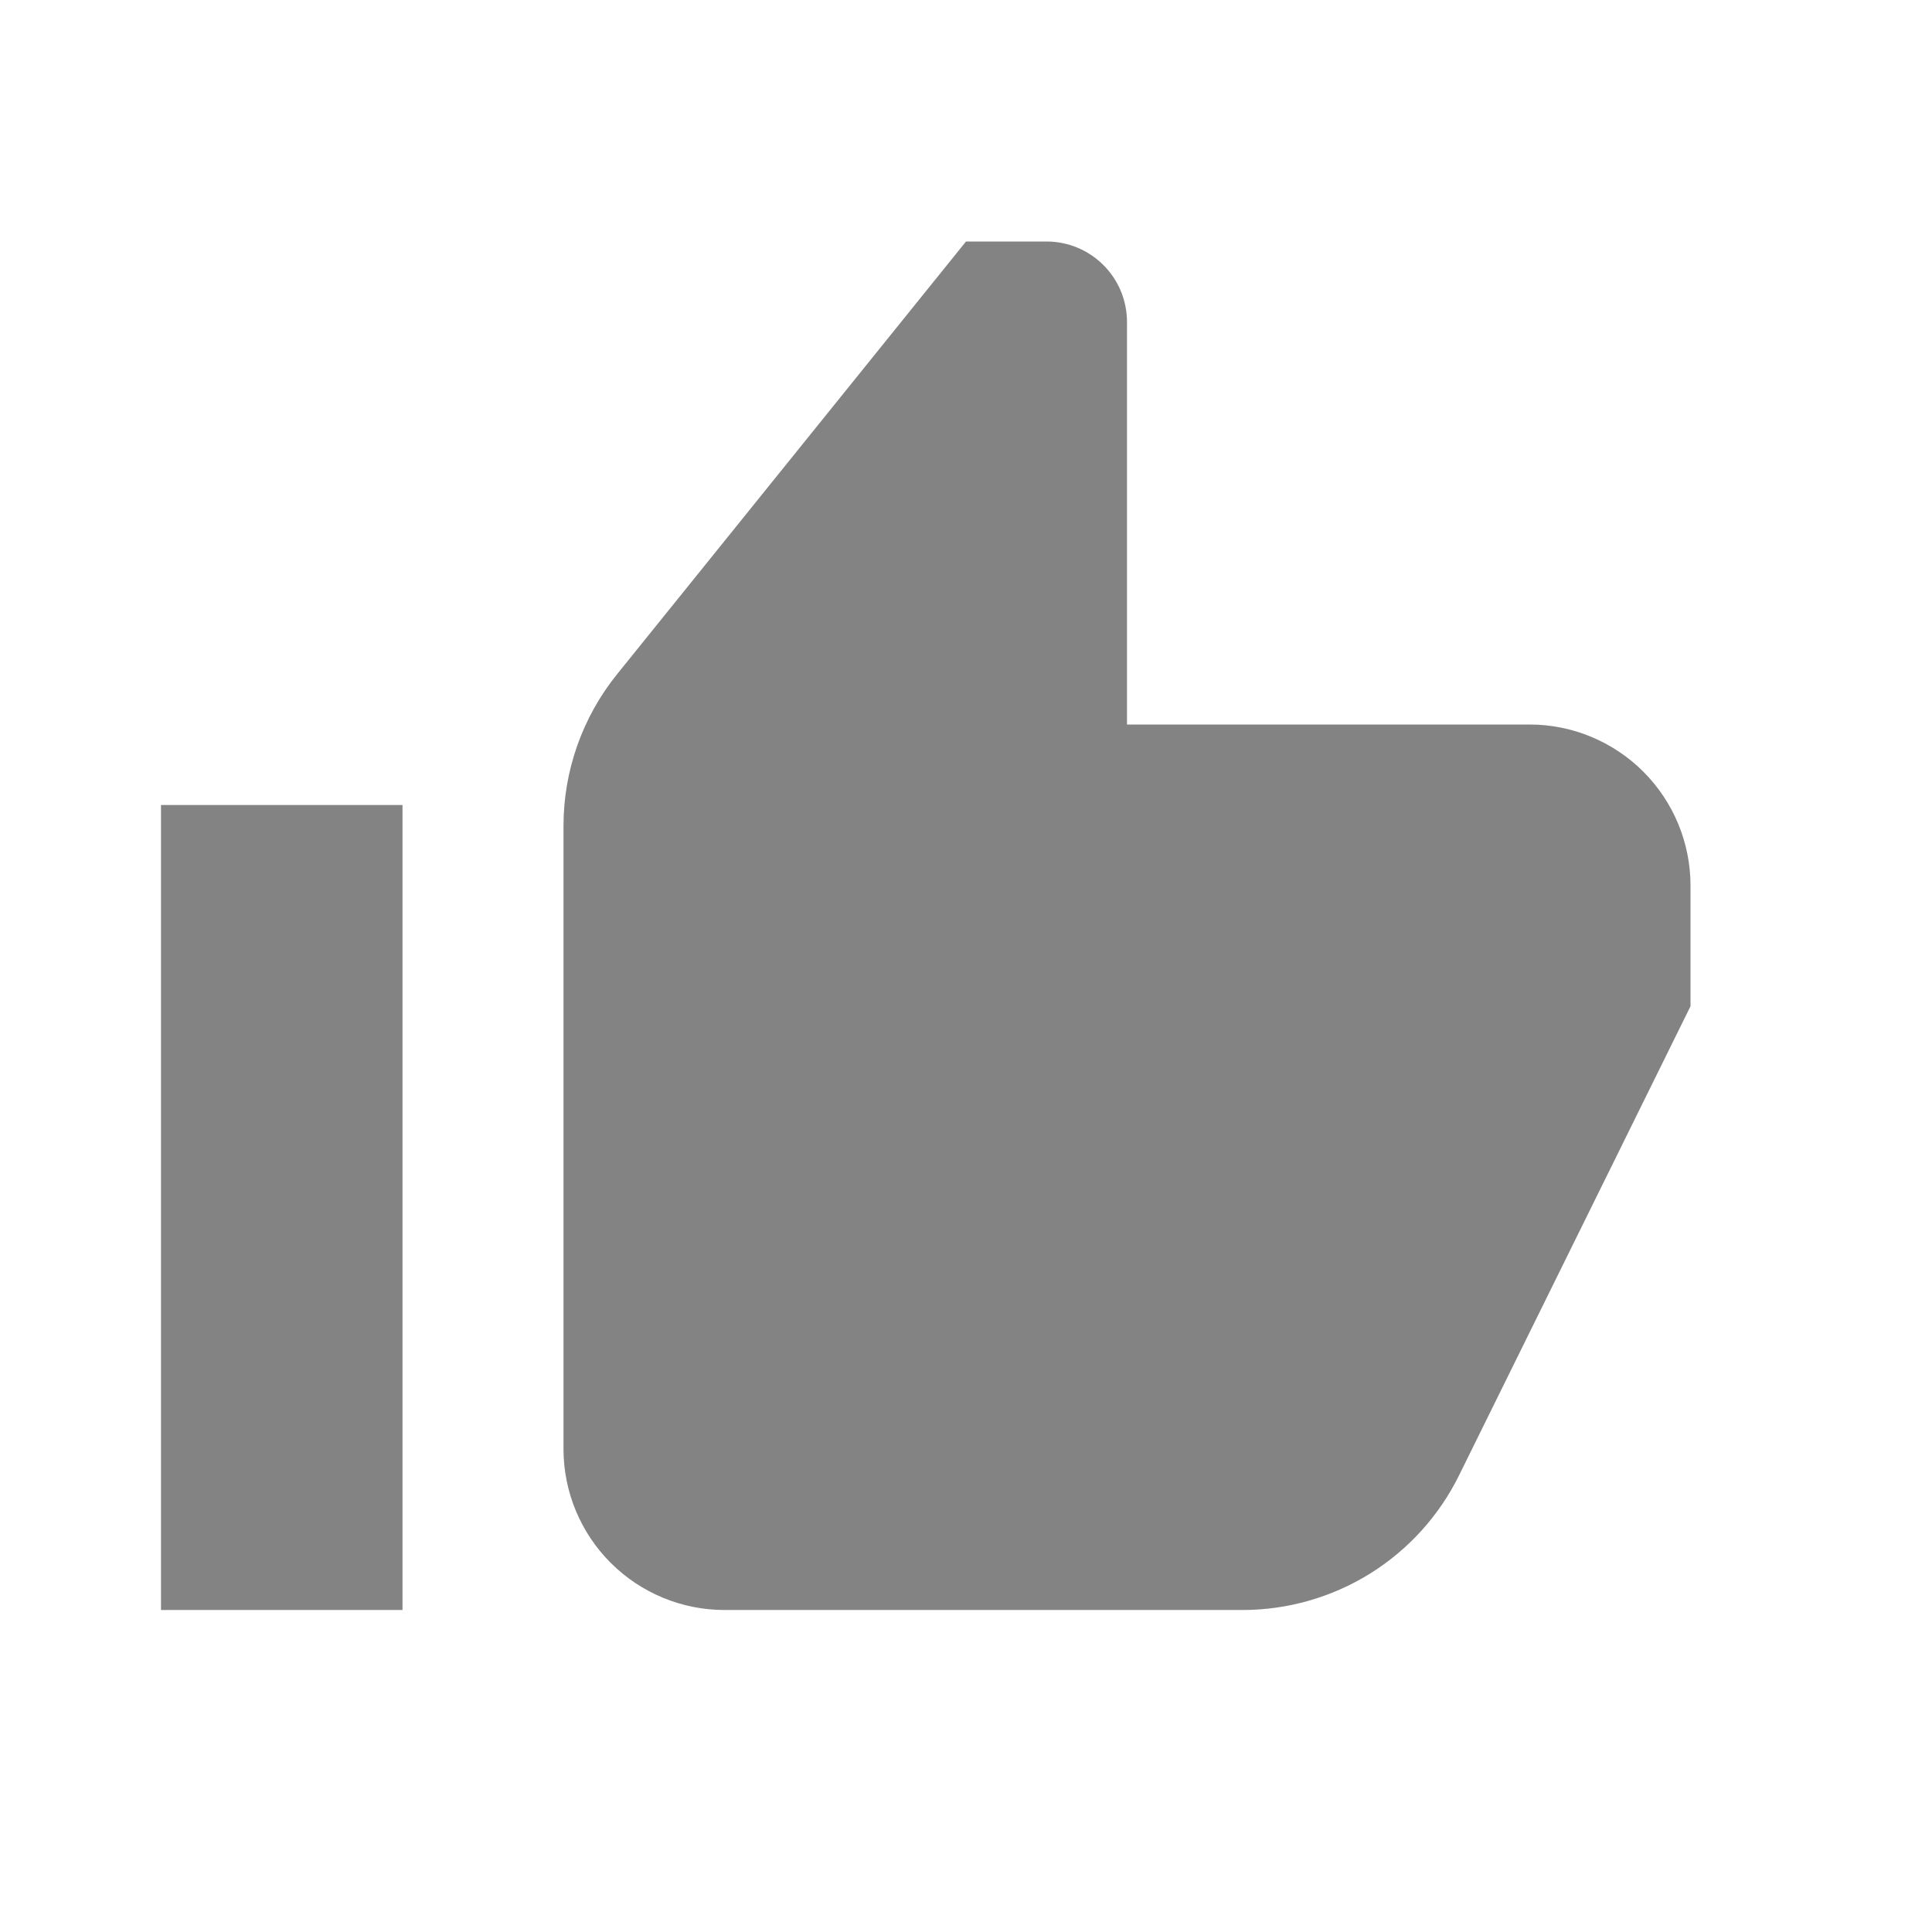
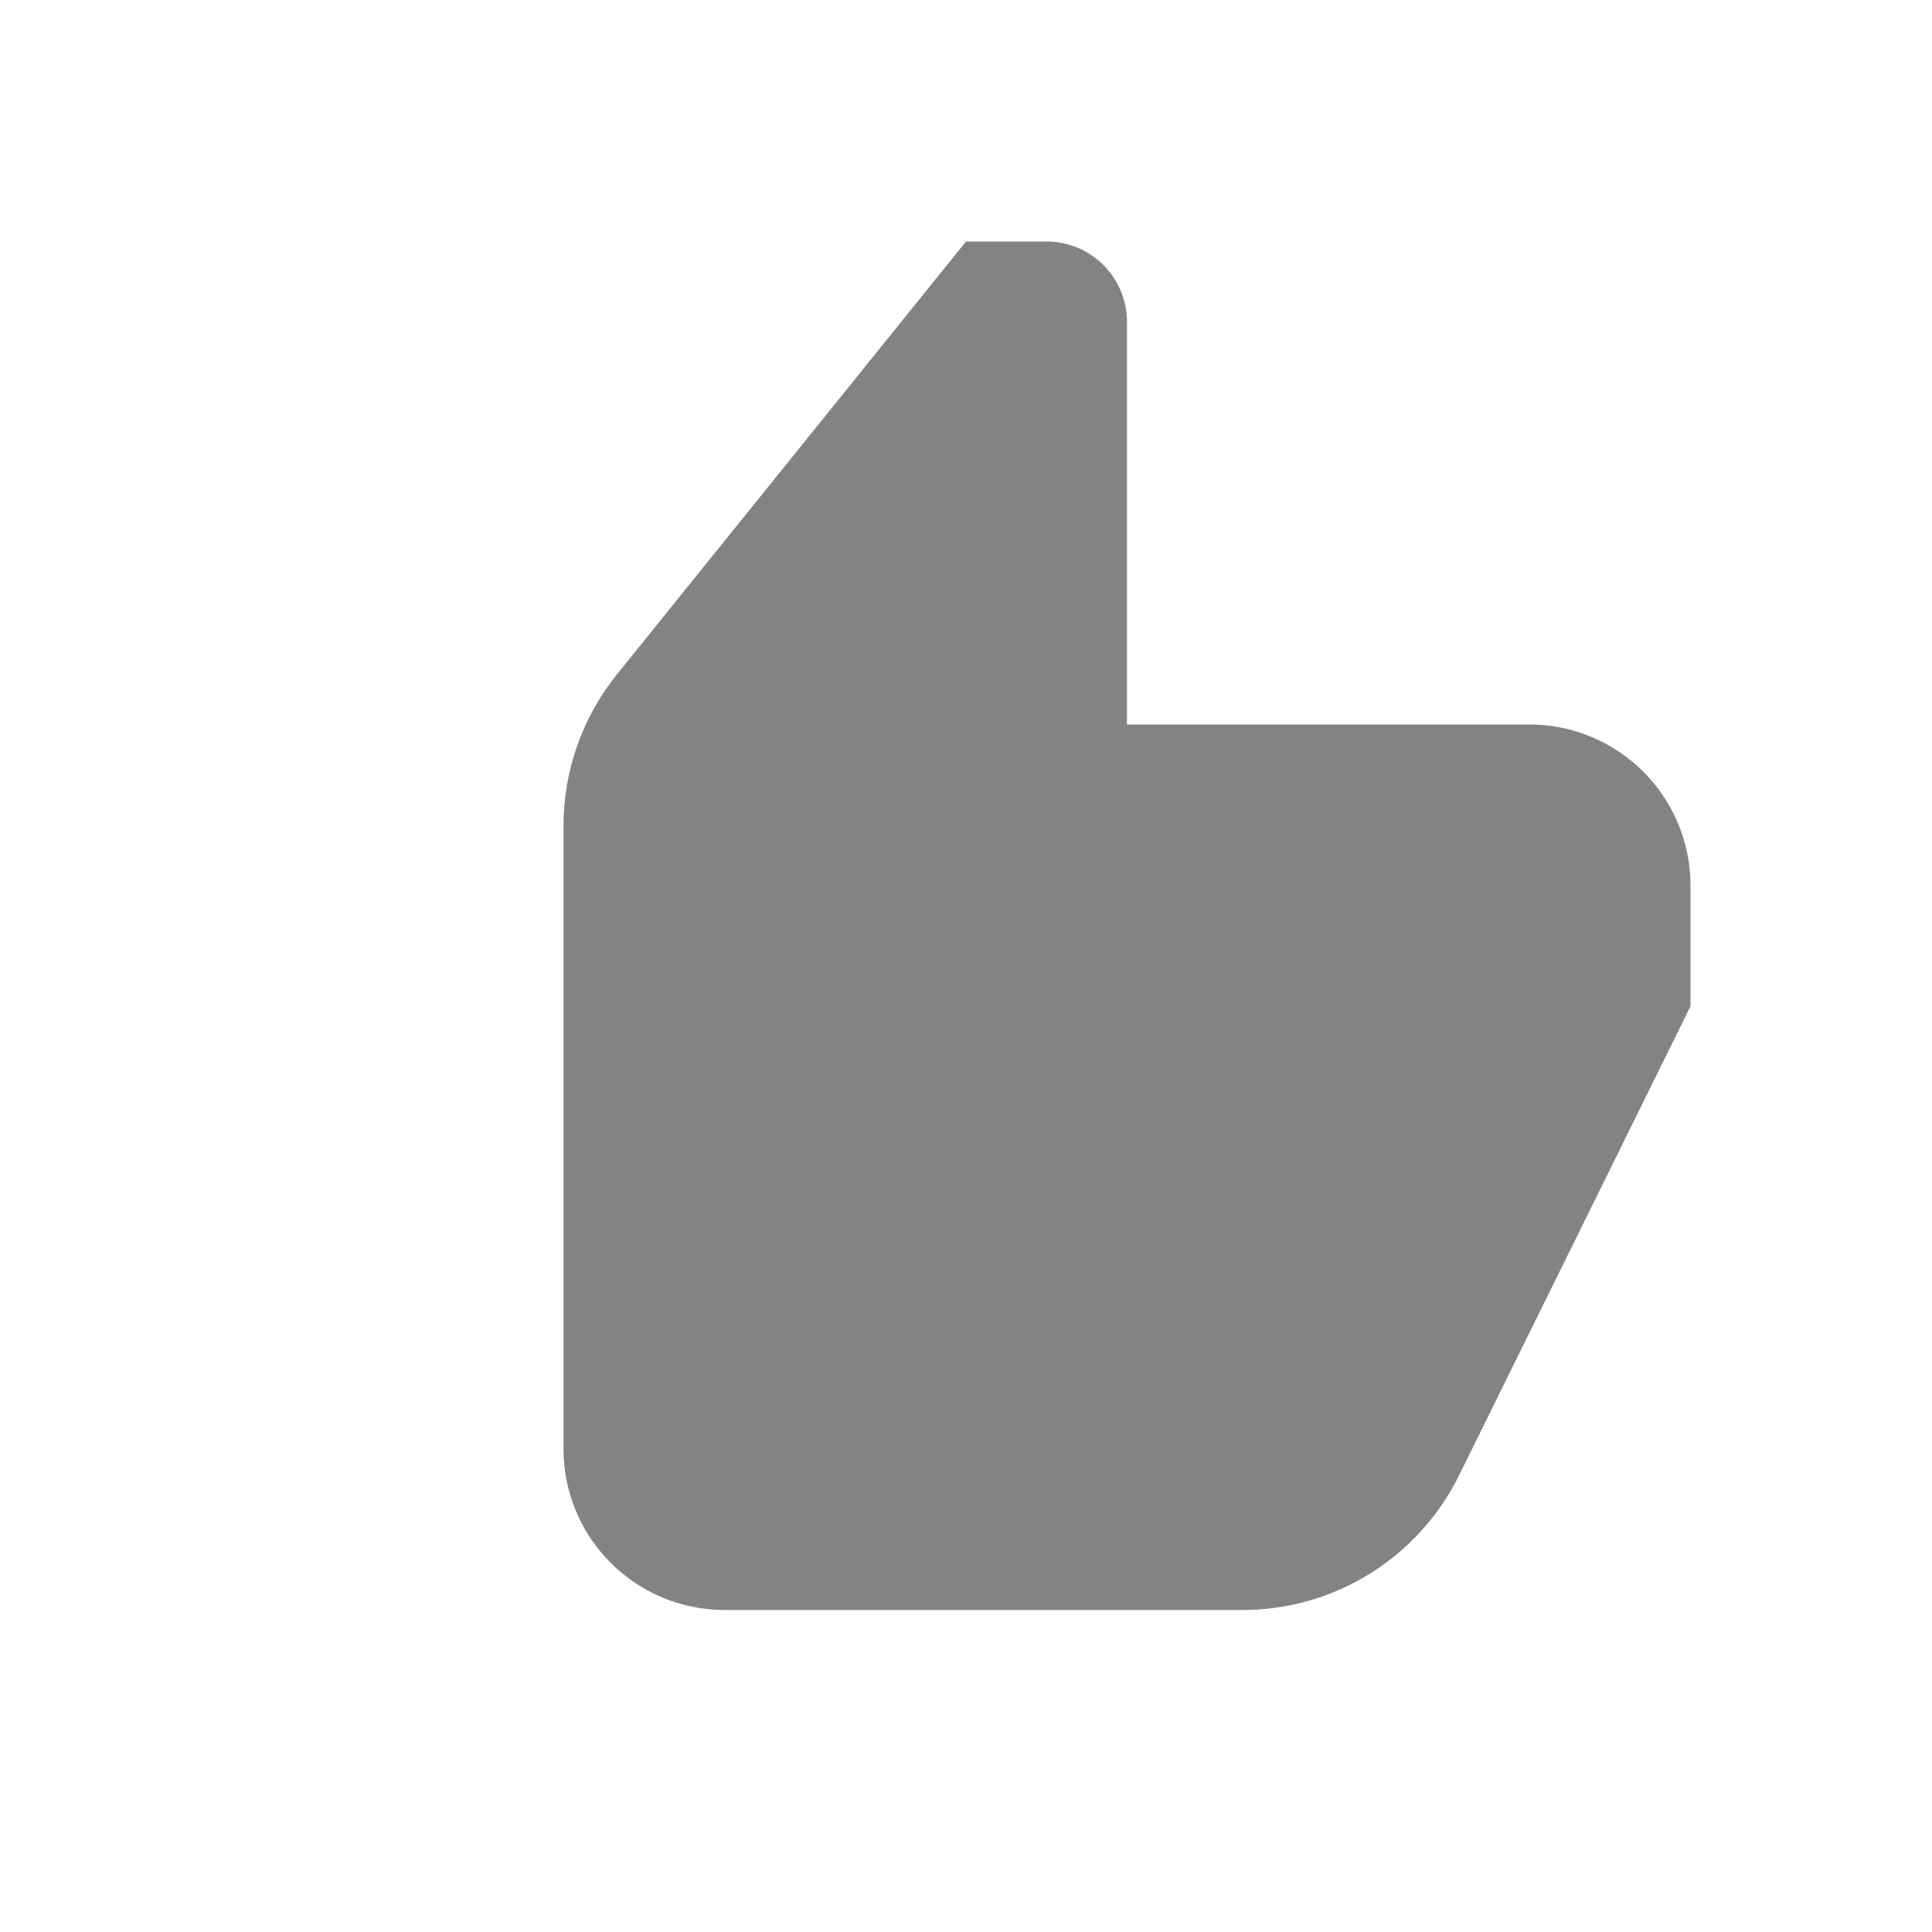
<svg xmlns="http://www.w3.org/2000/svg" width="24" height="24" viewBox="0 0 24 24" fill="none">
-   <path d="M5 10H2V20H5V10Z" fill="#1A1A1A" fill-opacity="0.54" />
  <path d="M19 9H14V4C14 3.735 13.895 3.48 13.707 3.293C13.52 3.105 13.265 3 13 3H12L7.665 8.376C7.235 8.909 7 9.574 7 10.259V18C7 18.53 7.211 19.039 7.586 19.414C7.961 19.789 8.47 20 9 20H15.435C15.995 20 16.543 19.843 17.019 19.548C17.494 19.252 17.878 18.829 18.125 18.327L21 12.5V11C21 10.47 20.789 9.961 20.414 9.586C20.039 9.211 19.53 9 19 9Z" fill="#1A1A1A" fill-opacity="0.54" />
</svg>